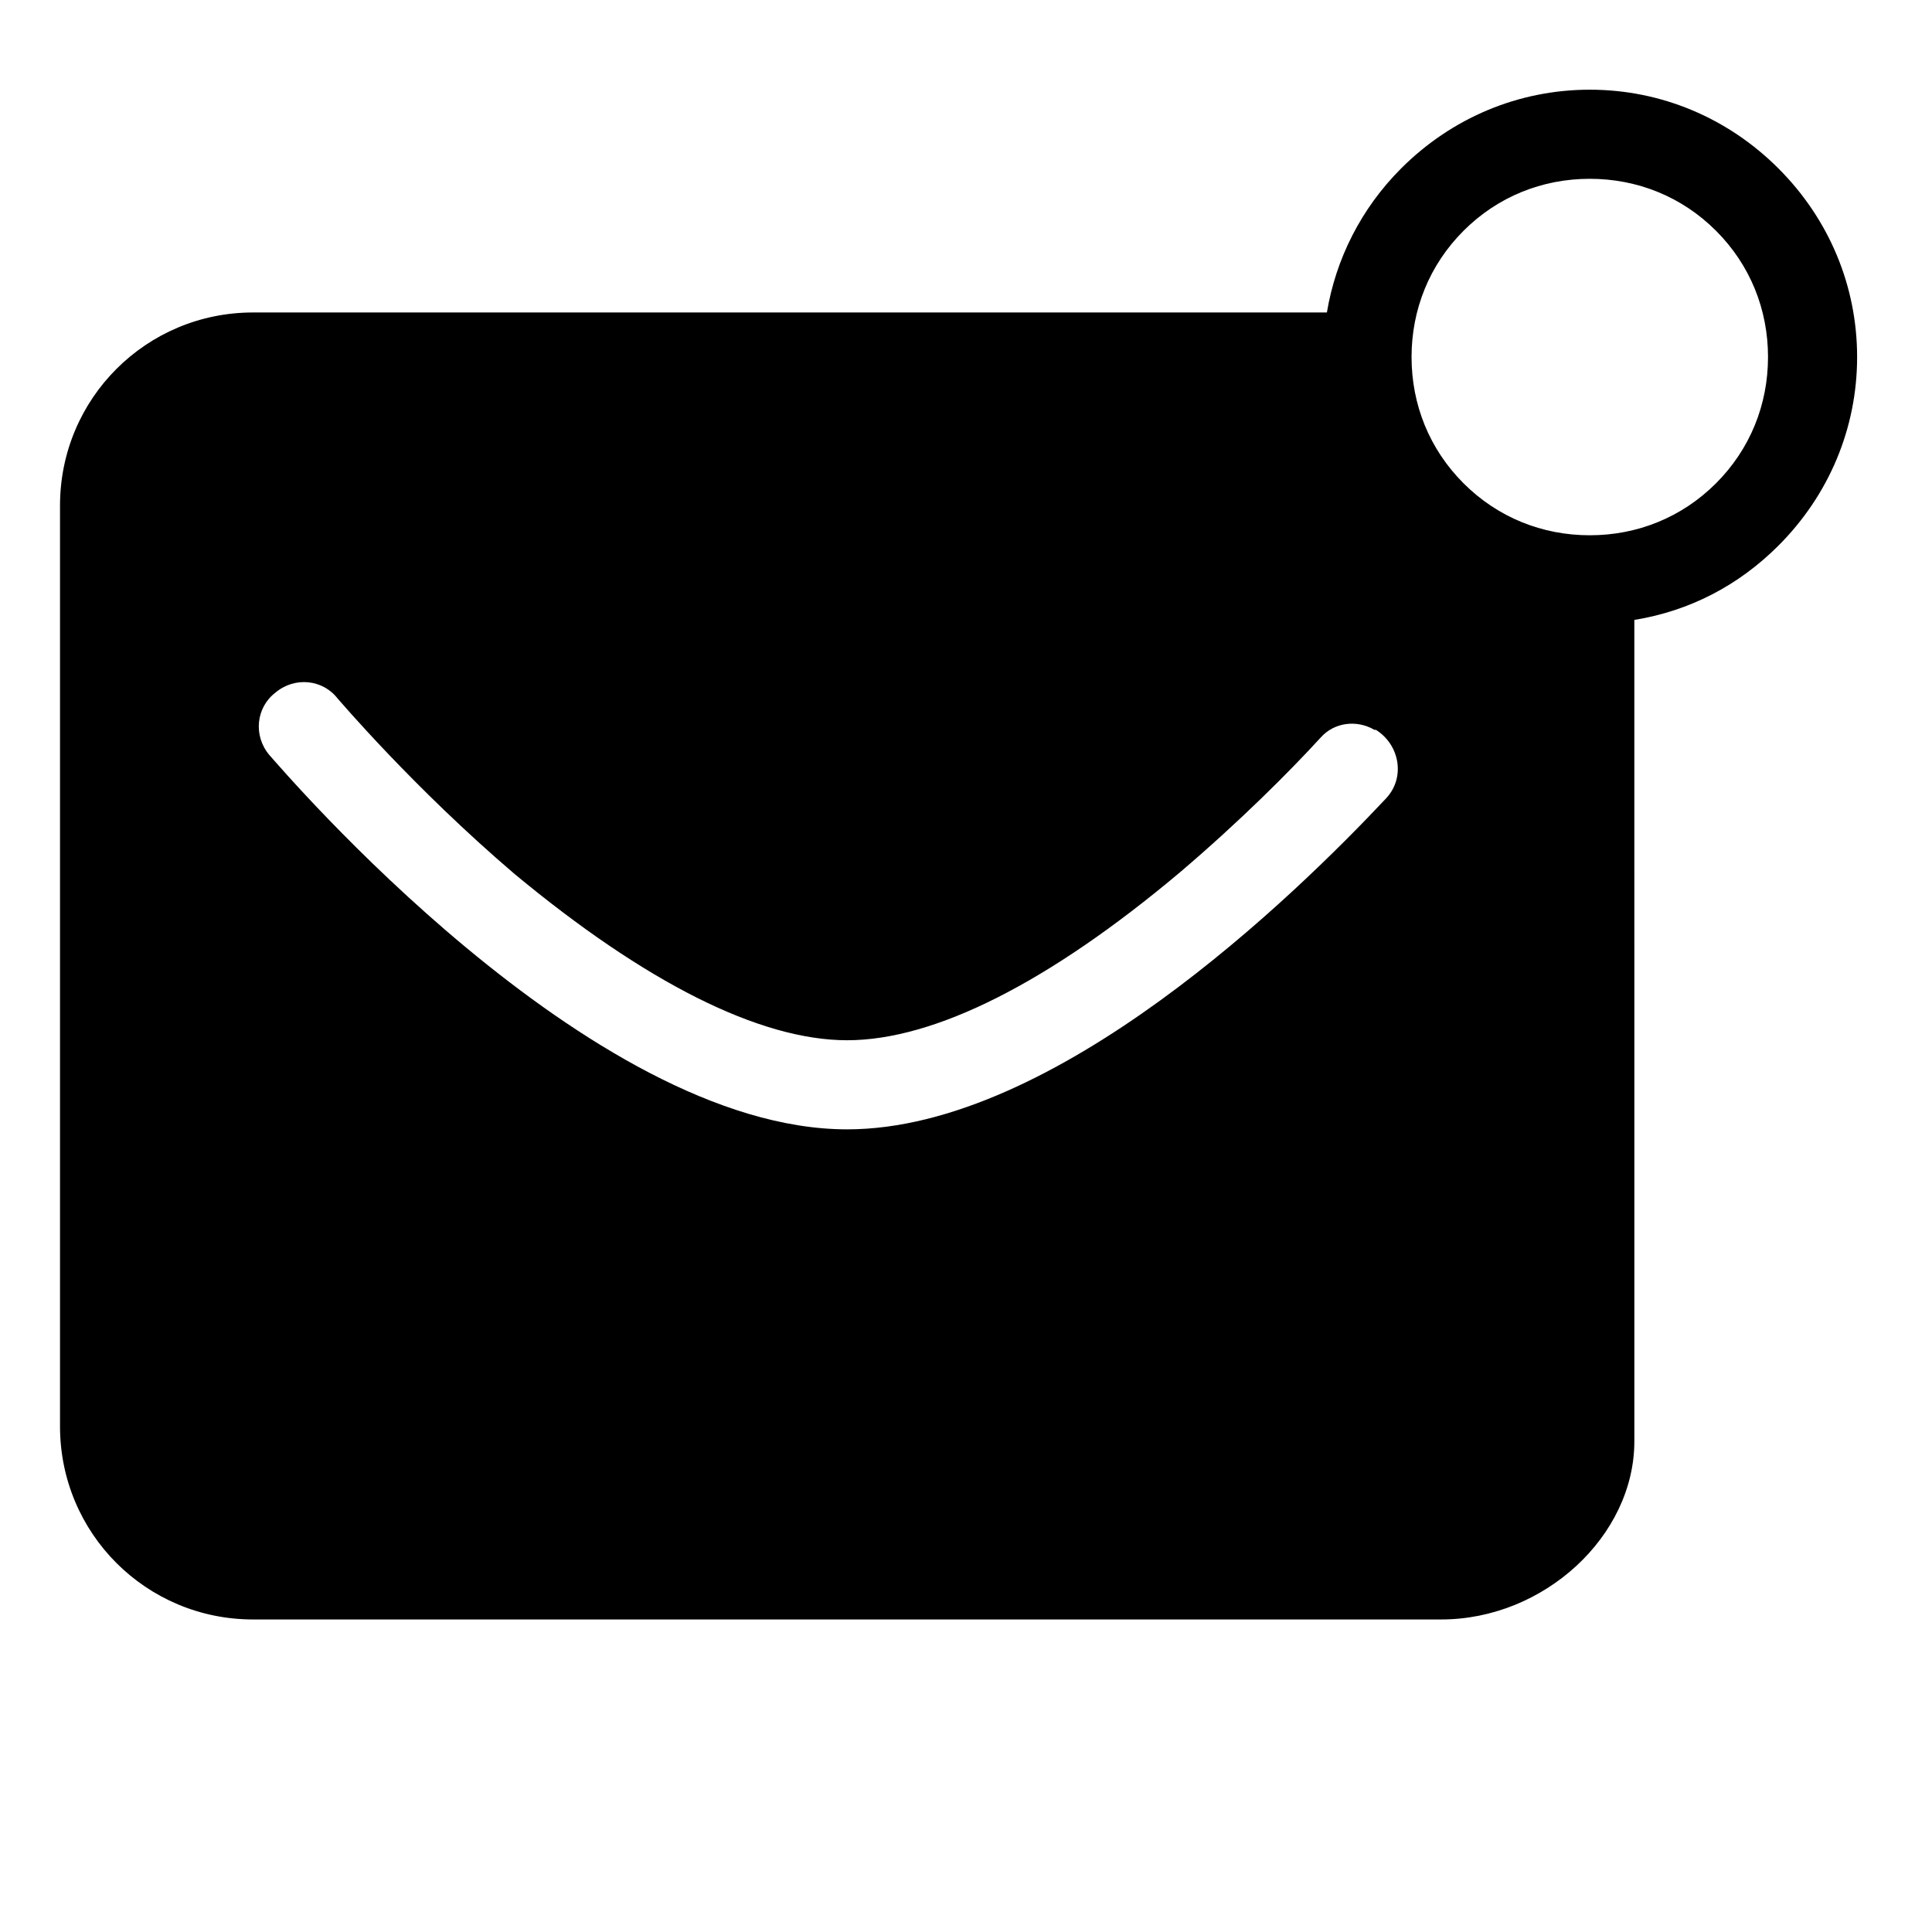
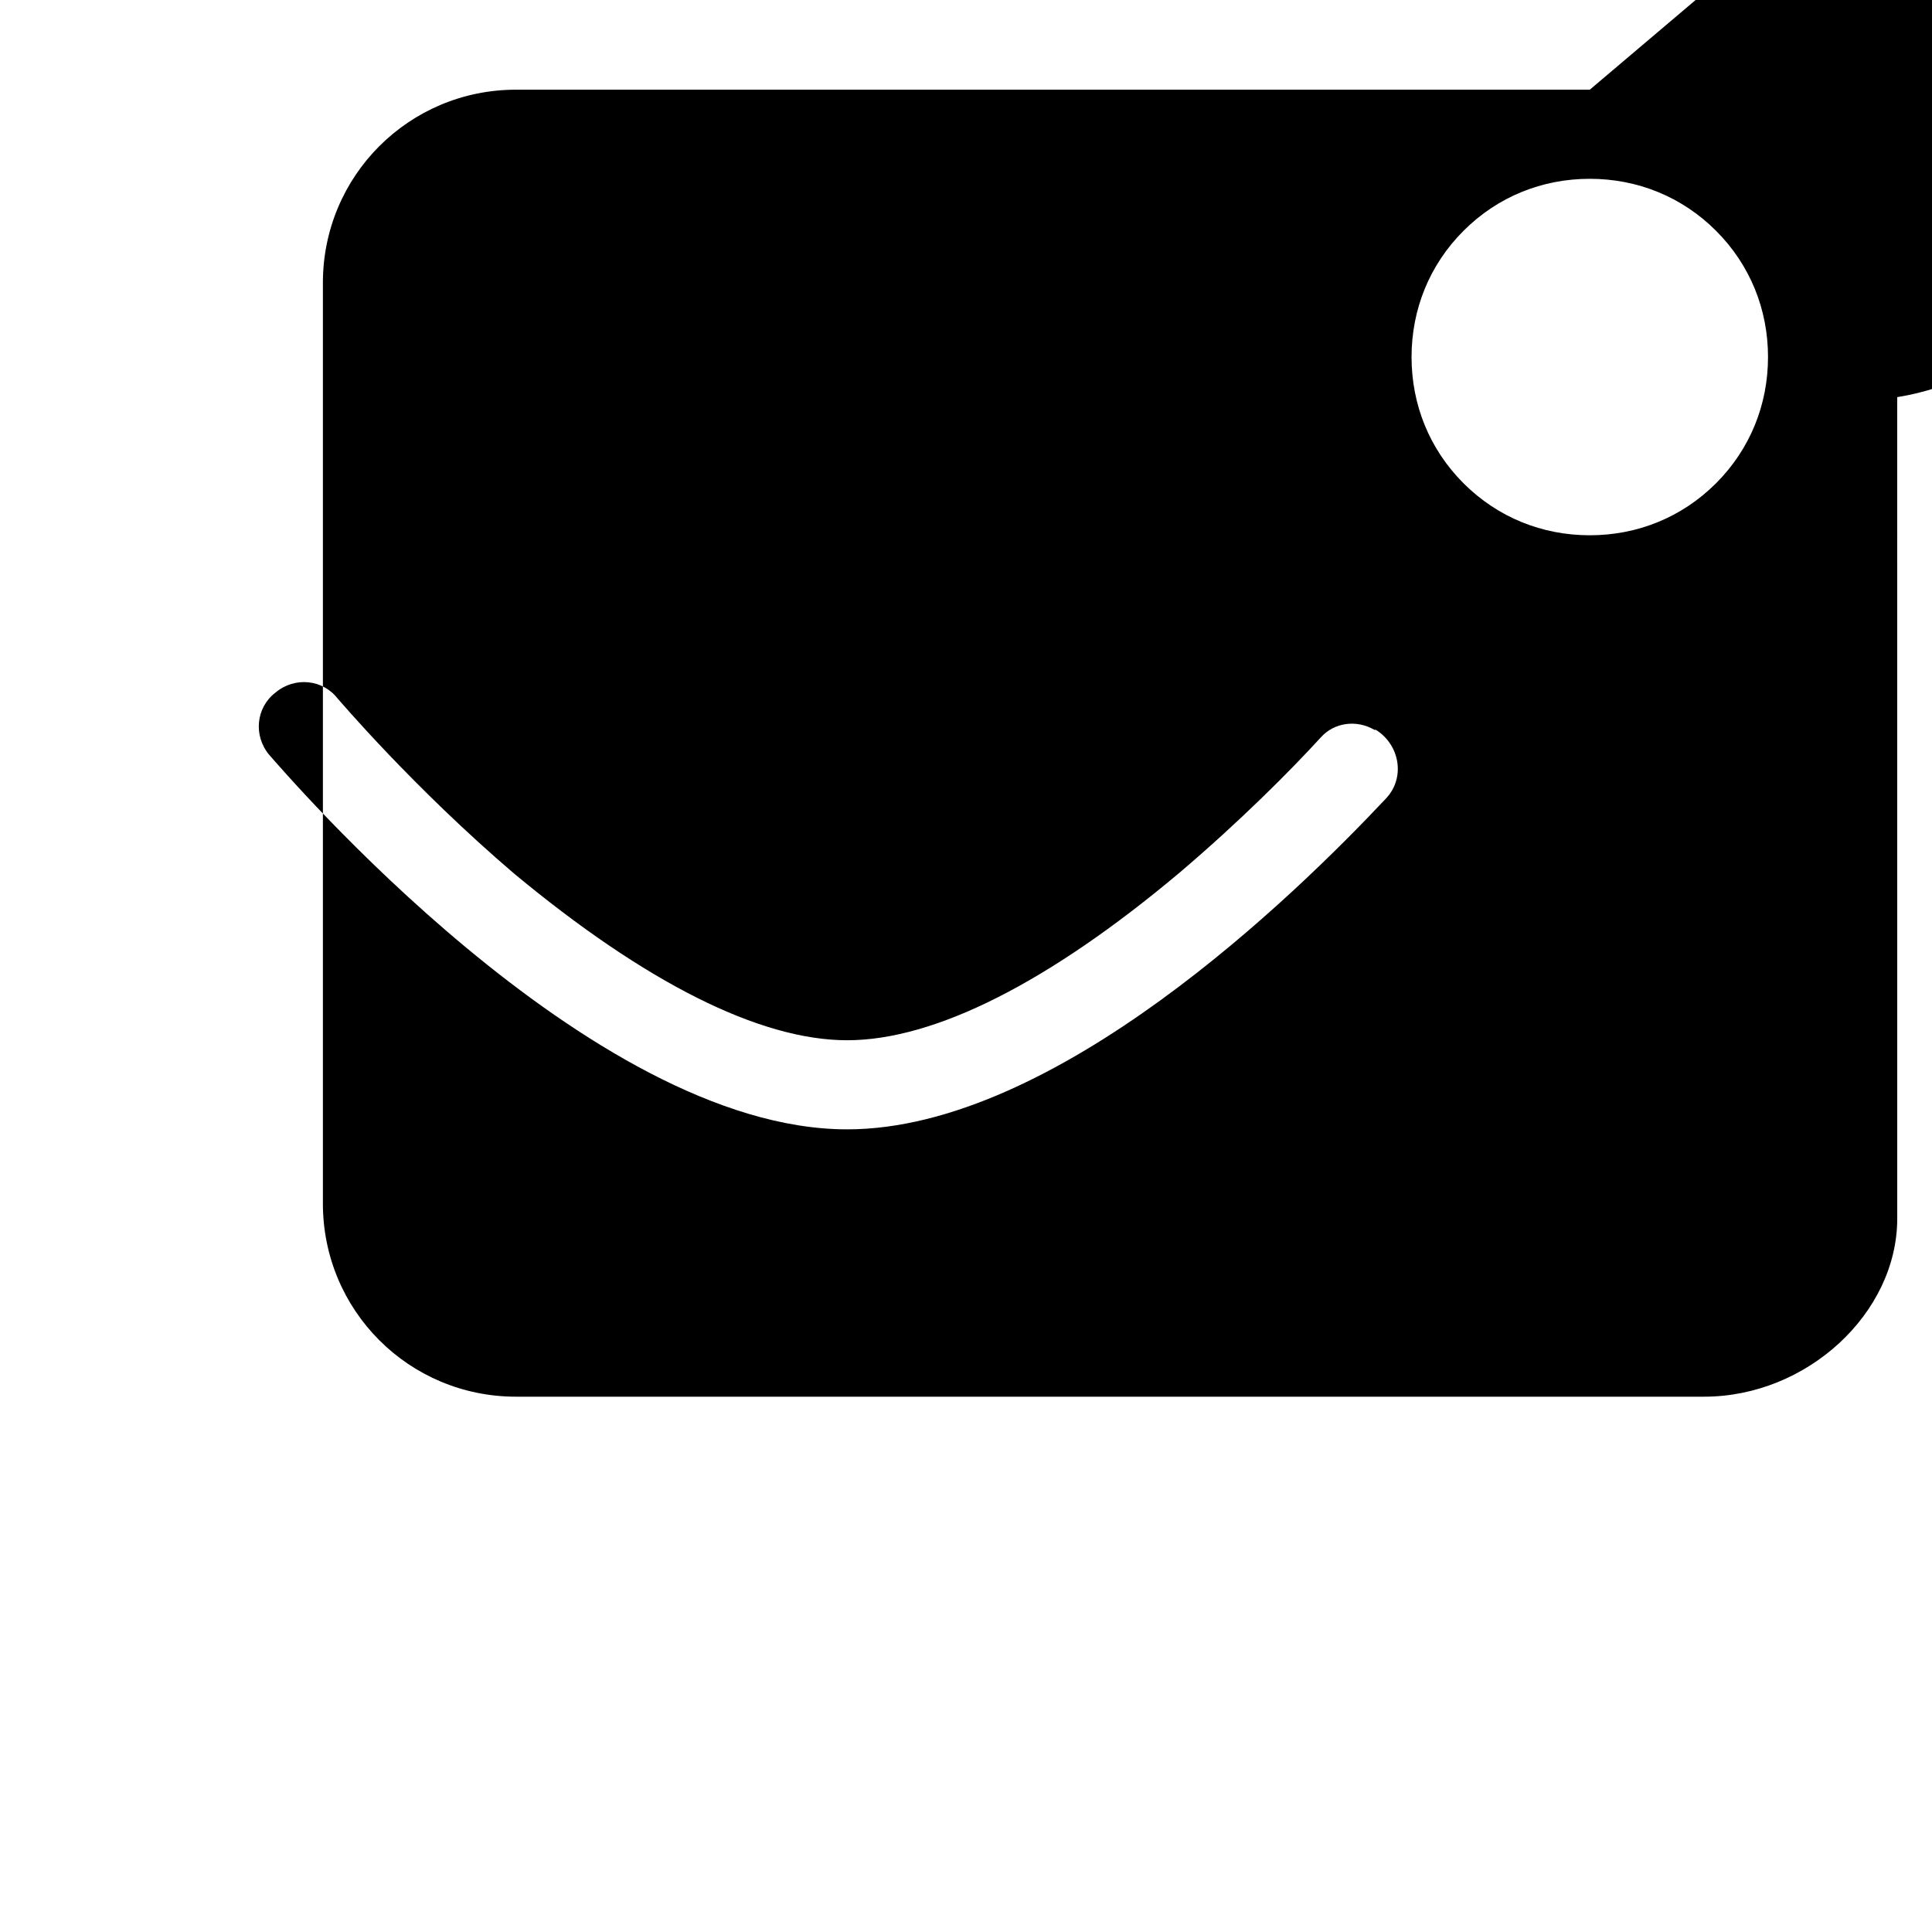
<svg xmlns="http://www.w3.org/2000/svg" fill="#000000" width="800px" height="800px" version="1.1" viewBox="144 144 512 512">
-   <path d="m565.31 167.77c-18.895 0-36.605 7.477-49.988 20.859-10.629 10.629-17.32 24.008-19.68 38.18h-284.57c-28.34 0-51.168 22.832-51.168 51.168v244.03c0 28.34 22.828 51.168 51.168 51.168h314.88c27.16 0 51.168-22.043 51.168-47.23l-0.004-217.66c14.562-2.363 27.551-9.055 38.18-19.68 13.383-13.383 20.859-31.094 20.859-49.988 0-18.895-7.477-36.605-20.859-49.988-13.383-13.379-31.094-20.859-49.984-20.859zm-53.926 187.75c-24.402 25.977-87.773 87.77-142.88 87.77-68.488 0-149.57-95.25-153.11-99.188-4.328-5.117-3.543-12.594 1.574-16.531 5.117-4.328 12.594-3.543 16.531 1.574 0.395 0.395 20.074 23.617 46.84 46.445 34.633 28.734 64.941 44.086 88.164 44.086 23.223 0 53.531-15.352 88.168-44.477 15.742-13.383 29.125-26.766 37.391-35.816 3.543-3.938 9.445-4.723 14.168-1.969h0.395c6.297 3.934 7.871 12.594 2.754 18.105zm87.379-83.445c-9.055 9.055-20.859 13.777-33.457 13.777-12.594 0-24.402-4.723-33.457-13.777-9.051-9.055-13.773-20.859-13.773-33.457 0-12.594 4.723-24.402 13.777-33.457 9.055-9.055 20.859-13.777 33.457-13.777 12.594 0 24.402 4.723 33.457 13.777 9.055 9.055 13.777 20.859 13.777 33.457-0.004 12.598-4.727 24.402-13.781 33.457z" />
+   <path d="m565.31 167.77h-284.57c-28.34 0-51.168 22.832-51.168 51.168v244.03c0 28.34 22.828 51.168 51.168 51.168h314.88c27.16 0 51.168-22.043 51.168-47.23l-0.004-217.66c14.562-2.363 27.551-9.055 38.18-19.68 13.383-13.383 20.859-31.094 20.859-49.988 0-18.895-7.477-36.605-20.859-49.988-13.383-13.379-31.094-20.859-49.984-20.859zm-53.926 187.75c-24.402 25.977-87.773 87.77-142.88 87.77-68.488 0-149.57-95.25-153.11-99.188-4.328-5.117-3.543-12.594 1.574-16.531 5.117-4.328 12.594-3.543 16.531 1.574 0.395 0.395 20.074 23.617 46.84 46.445 34.633 28.734 64.941 44.086 88.164 44.086 23.223 0 53.531-15.352 88.168-44.477 15.742-13.383 29.125-26.766 37.391-35.816 3.543-3.938 9.445-4.723 14.168-1.969h0.395c6.297 3.934 7.871 12.594 2.754 18.105zm87.379-83.445c-9.055 9.055-20.859 13.777-33.457 13.777-12.594 0-24.402-4.723-33.457-13.777-9.051-9.055-13.773-20.859-13.773-33.457 0-12.594 4.723-24.402 13.777-33.457 9.055-9.055 20.859-13.777 33.457-13.777 12.594 0 24.402 4.723 33.457 13.777 9.055 9.055 13.777 20.859 13.777 33.457-0.004 12.598-4.727 24.402-13.781 33.457z" />
</svg>